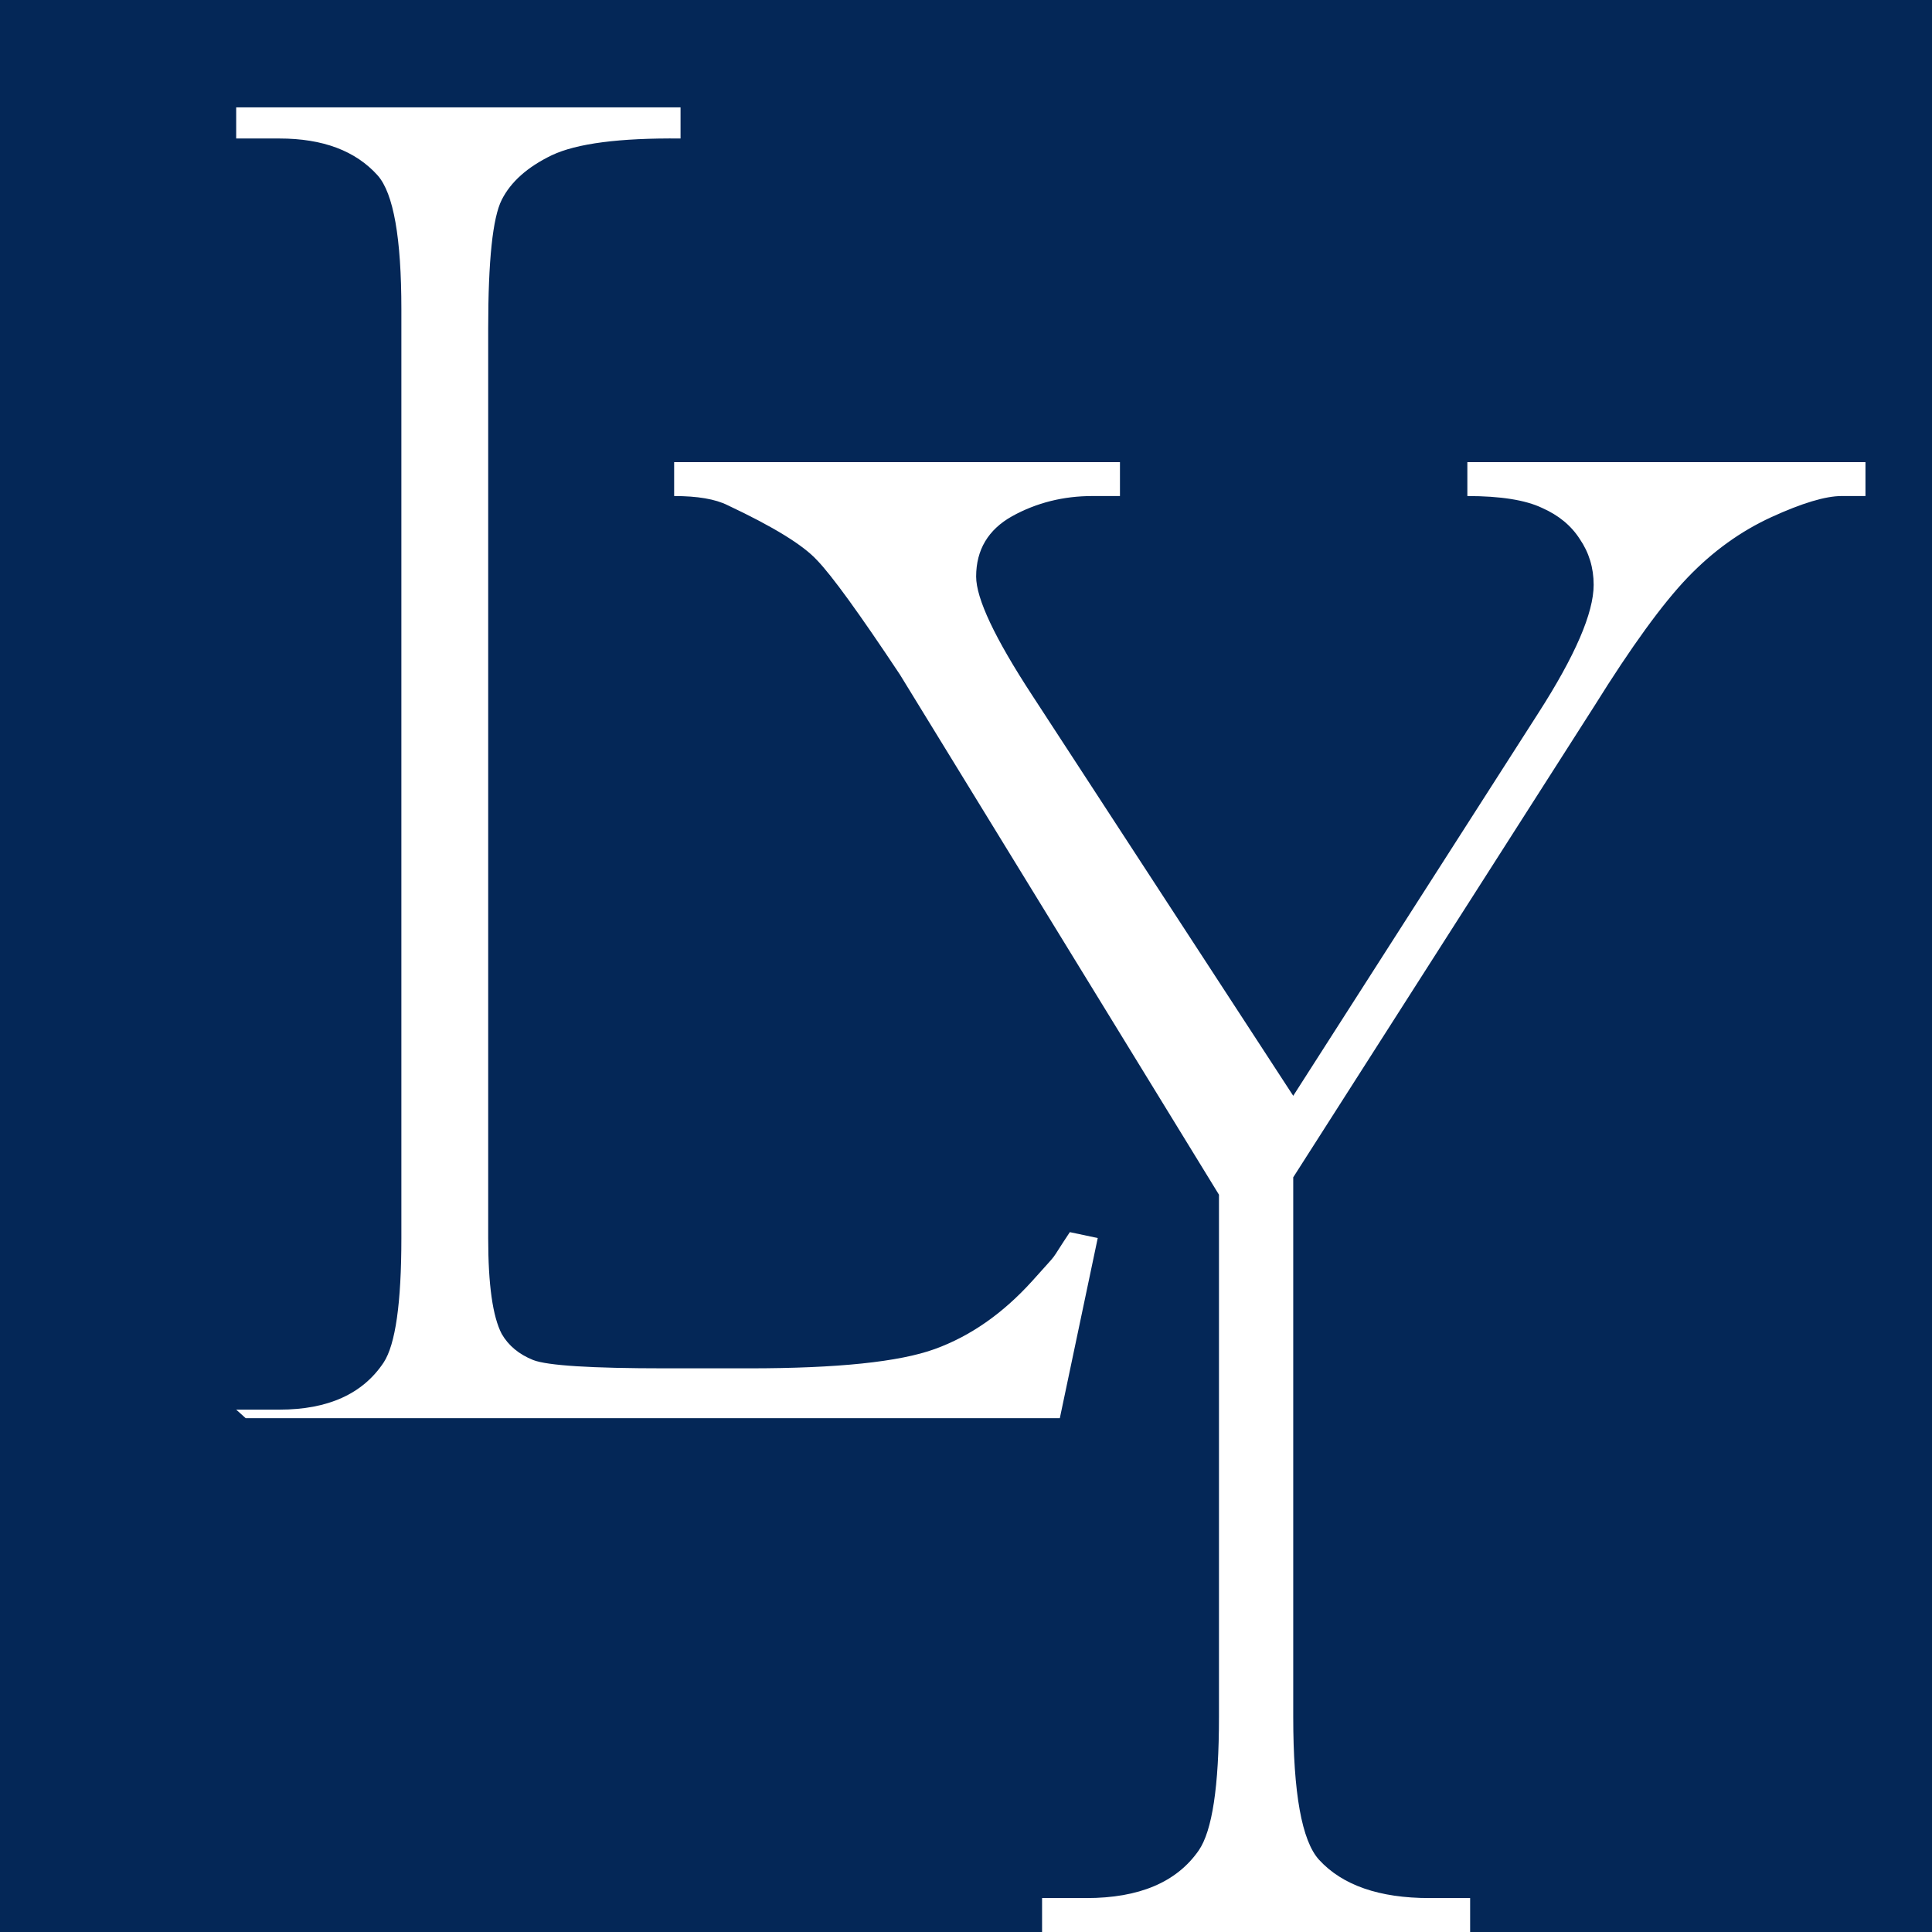
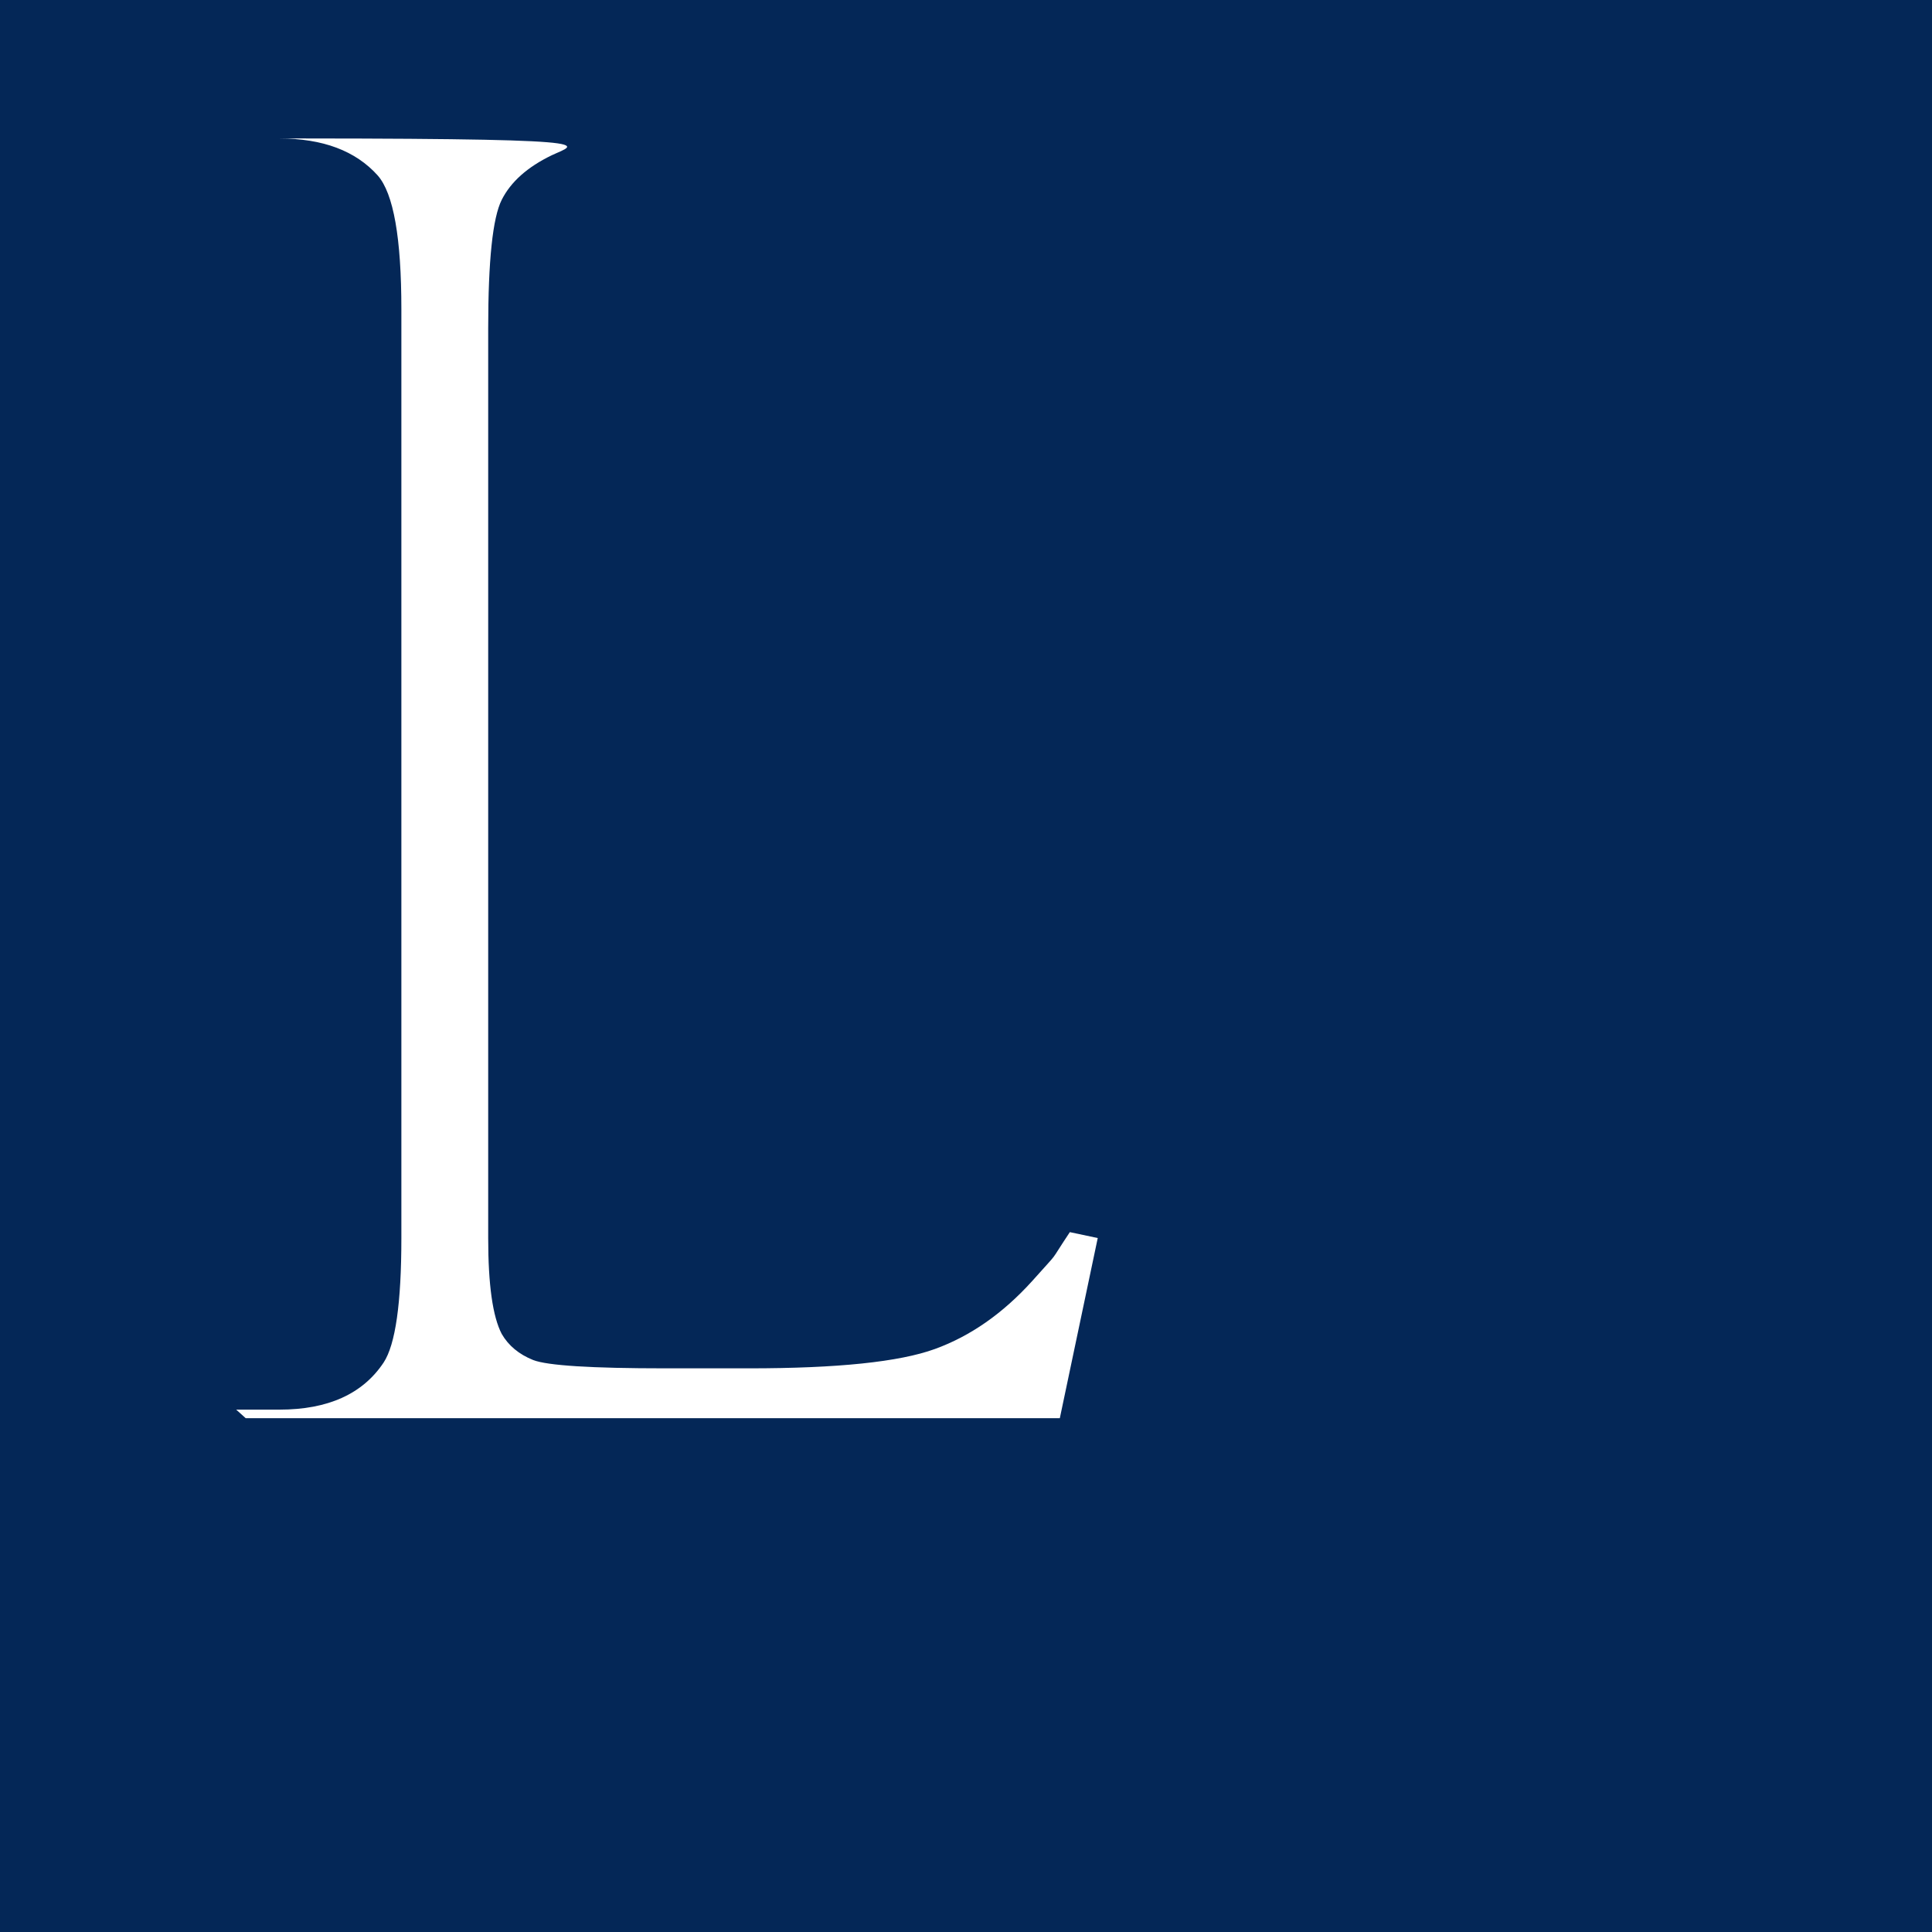
<svg xmlns="http://www.w3.org/2000/svg" width="16" height="16" viewBox="0 0 16 16" fill="none">
  <rect x="0" y="0" width="16" height="16" fill="#808080" stroke="none" />
  <g clip-path="url(#clip0_12_39)">
    <rect width="16" height="16" fill="#042757" />
-     <path d="M8.86 10.204L9.091 10.253L8.777 11.745H2.035L1.956 11.674H2.314C2.716 11.674 3.004 11.544 3.177 11.284C3.275 11.135 3.324 10.791 3.324 10.253V2.561C3.324 1.971 3.259 1.602 3.128 1.453C2.945 1.249 2.674 1.147 2.314 1.147H1.956V0.889H5.636V1.147C5.131 1.142 4.775 1.188 4.569 1.286C4.368 1.383 4.23 1.506 4.155 1.655C4.08 1.804 4.043 2.159 4.043 2.721V10.253C4.043 10.638 4.08 10.903 4.155 11.047C4.211 11.144 4.298 11.216 4.415 11.263C4.532 11.309 4.897 11.332 5.51 11.332H6.205C6.935 11.332 7.447 11.279 7.742 11.172C8.037 11.065 8.306 10.877 8.549 10.608C8.793 10.334 8.672 10.486 8.86 10.204Z" fill="white" />
-     <path d="M12.152 3.827H15.449V4.108H15.251C15.118 4.108 14.925 4.166 14.671 4.282C14.416 4.399 14.185 4.565 13.976 4.783C13.768 5 13.511 5.354 13.205 5.845L10.71 9.75V14.218C10.71 14.85 10.781 15.244 10.923 15.401C11.117 15.613 11.422 15.719 11.839 15.719H12.175V16H8.63V15.719H8.996C9.434 15.719 9.744 15.588 9.927 15.325C10.039 15.163 10.095 14.794 10.095 14.218V9.894L7.453 5.587C7.117 5.081 6.888 4.765 6.766 4.639C6.649 4.512 6.402 4.361 6.026 4.184C5.924 4.133 5.776 4.108 5.583 4.108V3.827H9.275V4.108H9.046C8.807 4.108 8.585 4.163 8.382 4.275C8.184 4.386 8.084 4.553 8.084 4.775C8.084 4.957 8.239 5.286 8.55 5.761L10.71 9.075L12.74 5.905C13.045 5.43 13.198 5.076 13.198 4.843C13.198 4.702 13.159 4.575 13.083 4.464C13.012 4.353 12.908 4.267 12.77 4.206C12.633 4.141 12.427 4.108 12.152 4.108V3.827Z" fill="white" />
+     <path d="M8.86 10.204L9.091 10.253L8.777 11.745H2.035L1.956 11.674H2.314C2.716 11.674 3.004 11.544 3.177 11.284C3.275 11.135 3.324 10.791 3.324 10.253V2.561C3.324 1.971 3.259 1.602 3.128 1.453C2.945 1.249 2.674 1.147 2.314 1.147H1.956V0.889V1.147C5.131 1.142 4.775 1.188 4.569 1.286C4.368 1.383 4.23 1.506 4.155 1.655C4.08 1.804 4.043 2.159 4.043 2.721V10.253C4.043 10.638 4.08 10.903 4.155 11.047C4.211 11.144 4.298 11.216 4.415 11.263C4.532 11.309 4.897 11.332 5.51 11.332H6.205C6.935 11.332 7.447 11.279 7.742 11.172C8.037 11.065 8.306 10.877 8.549 10.608C8.793 10.334 8.672 10.486 8.86 10.204Z" fill="white" />
  </g>
  <defs>
    <clipPath id="clip0_12_39">
      <rect width="16" height="16" fill="white" />
    </clipPath>
  </defs>
</svg>